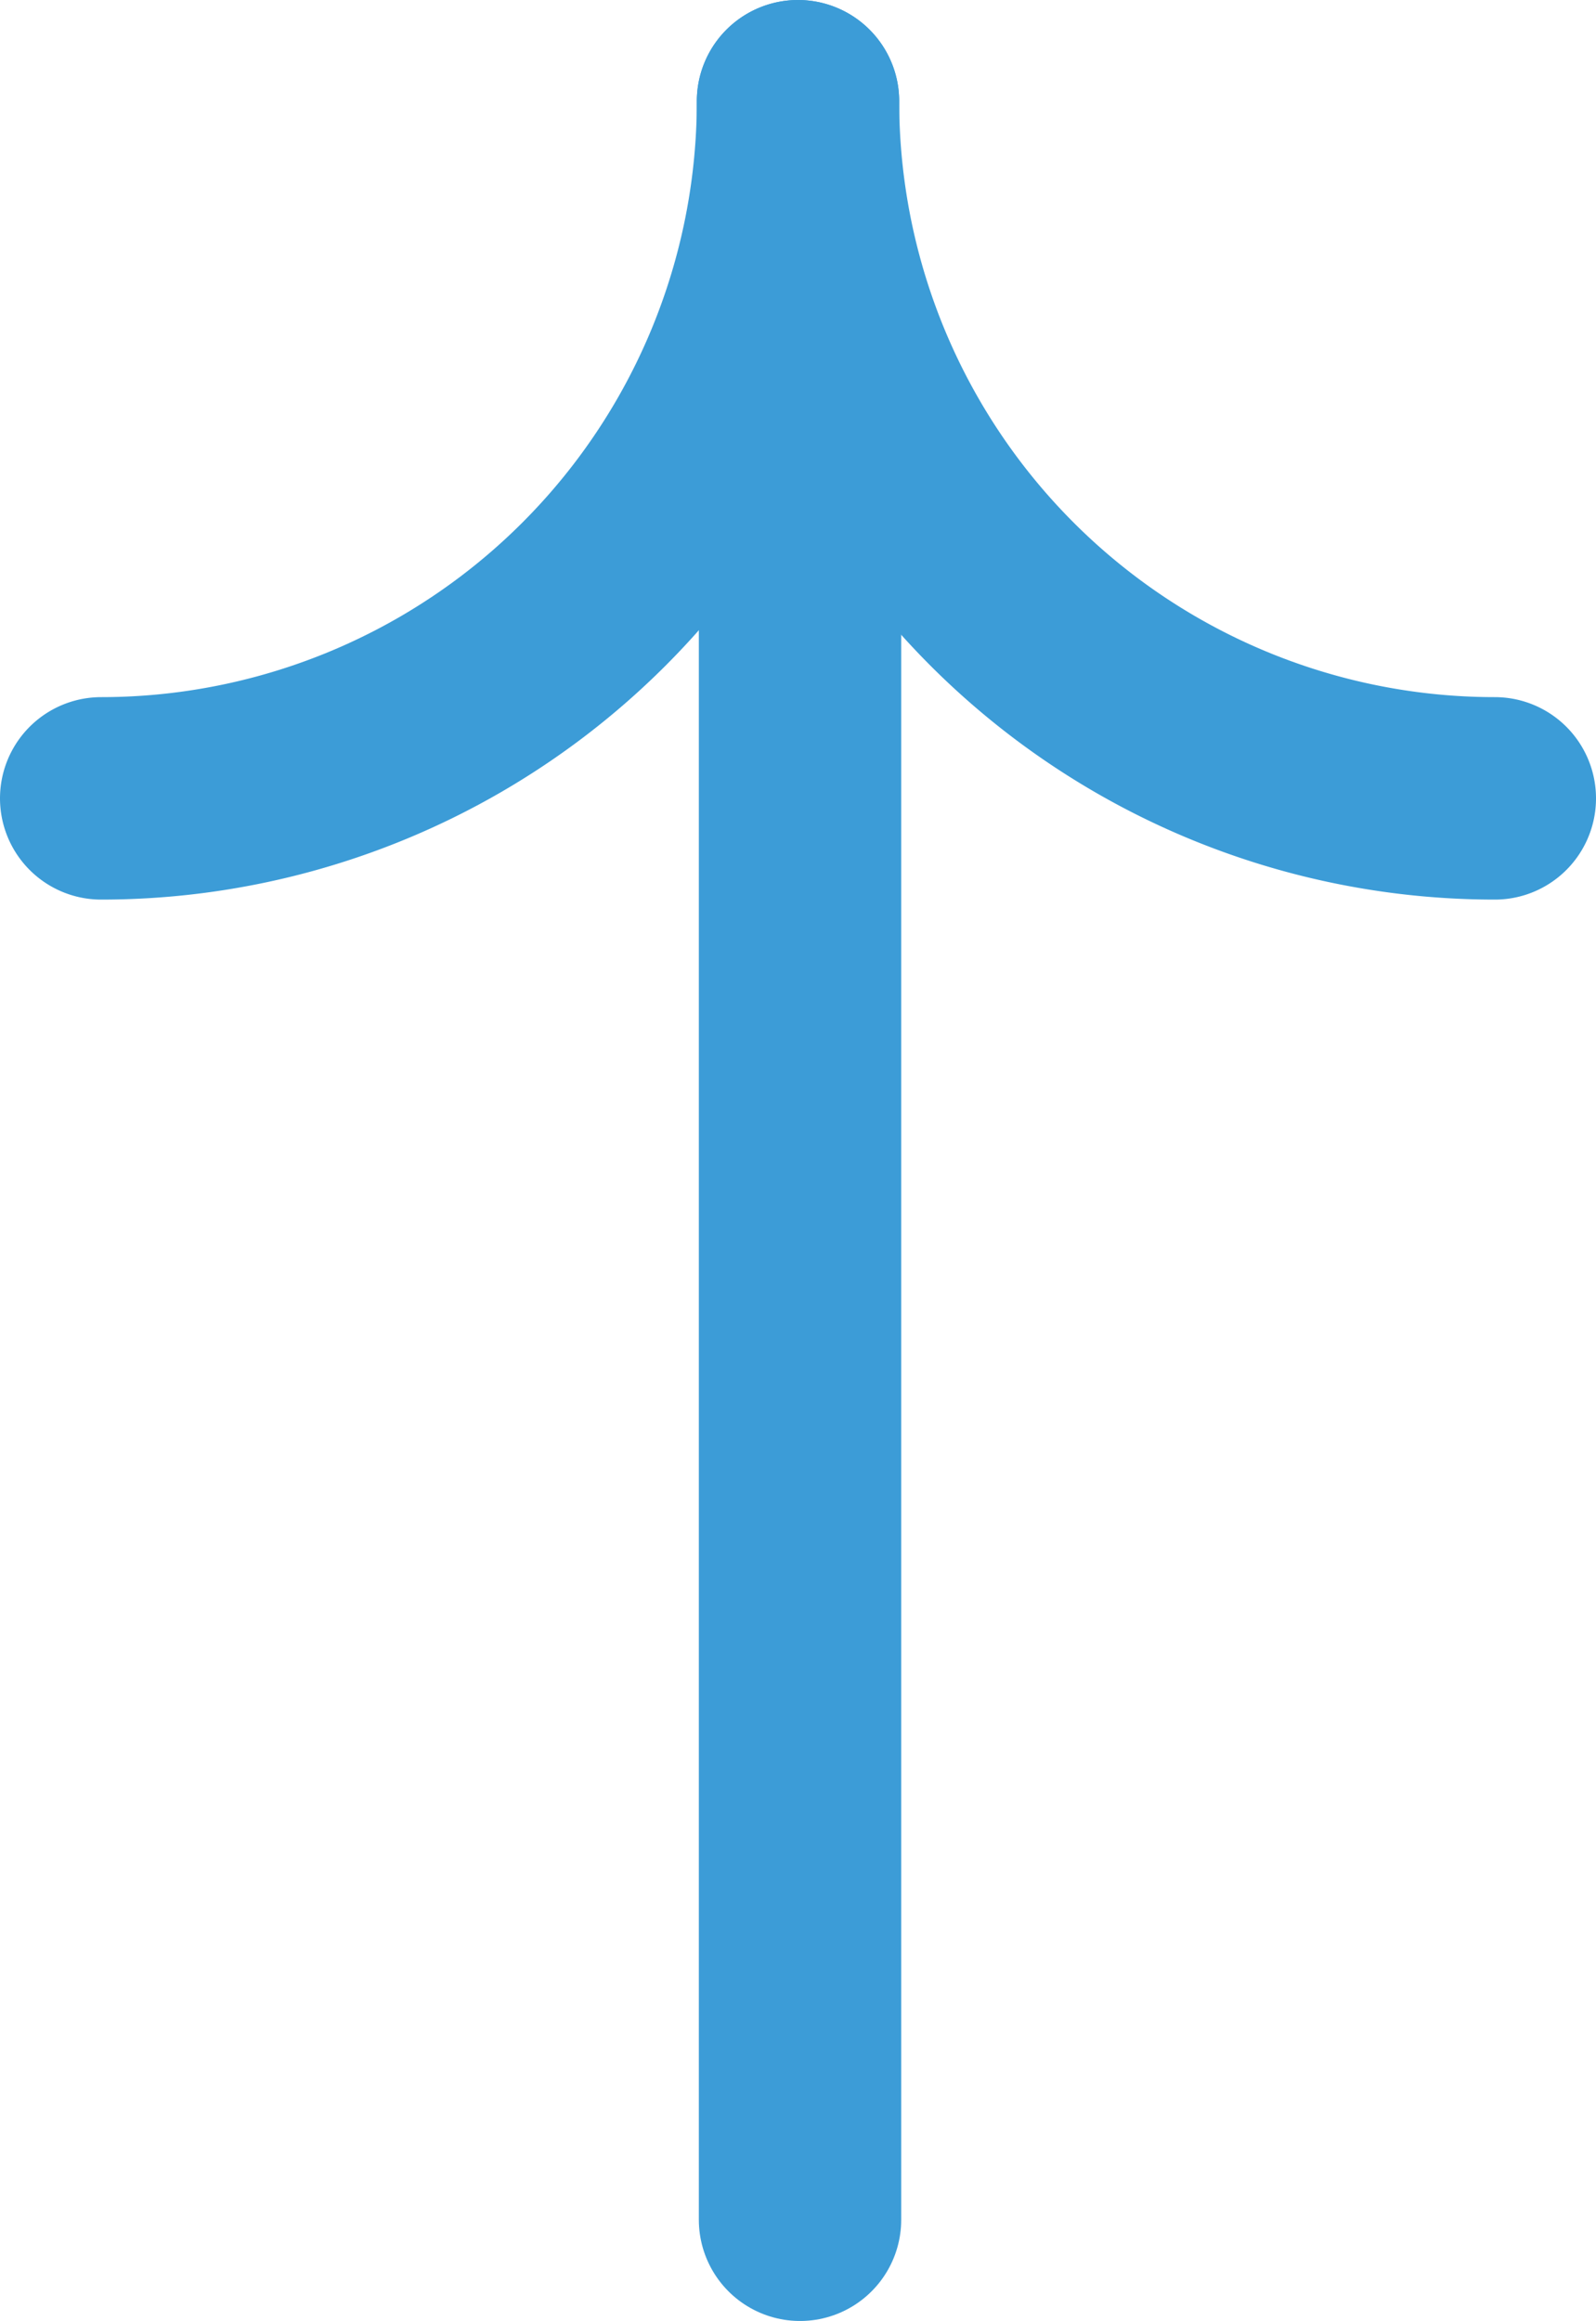
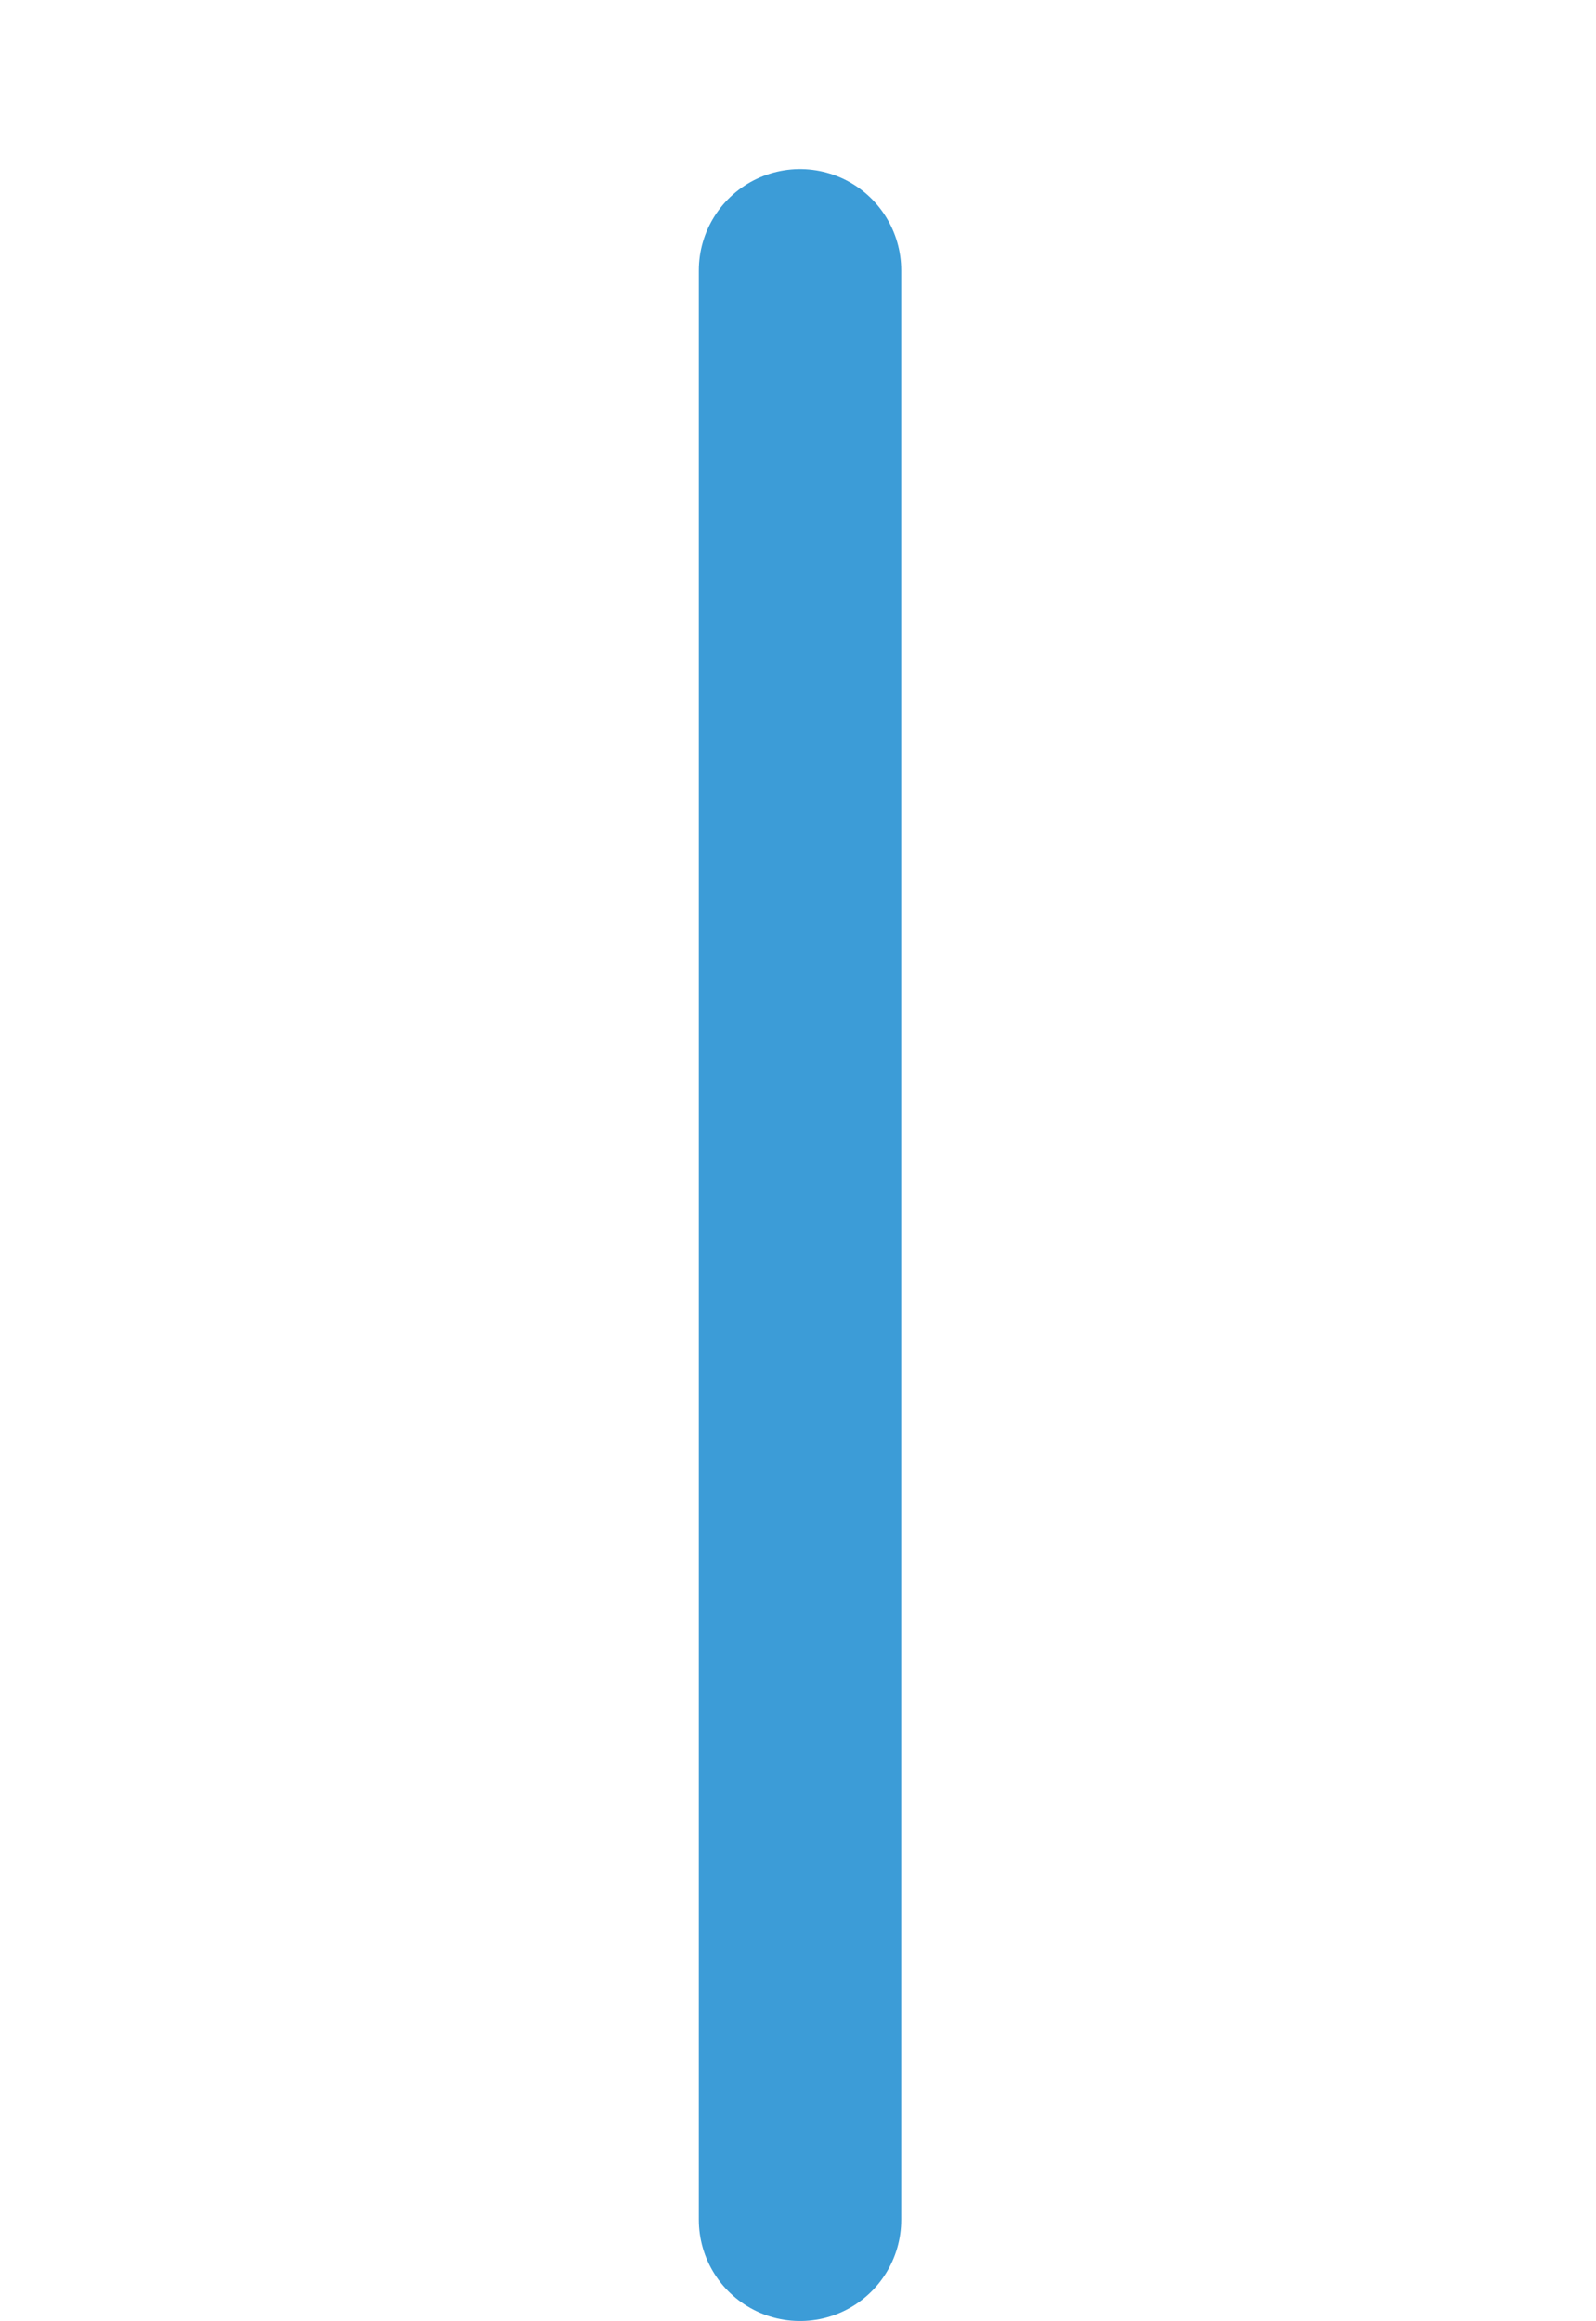
<svg xmlns="http://www.w3.org/2000/svg" width="11.83" height="17.197" viewBox="0 0 11.83 17.197">
  <g id="scroll_to_top" data-name="scroll to top" transform="translate(0.75 0.75)">
    <g id="Group_14981" data-name="Group 14981" transform="translate(0 5.165) rotate(-90)">
-       <path id="Path_14489" data-name="Path 14489" d="M5.165,5.165A5.165,5.165,0,0,1,0,0" transform="translate(0 0)" fill="none" stroke="#3c9cd7" stroke-linecap="round" stroke-width="1.5" />
-       <path id="Path_14490" data-name="Path 14490" d="M0,5.165A5.165,5.165,0,0,1,5.165,0" transform="translate(0 5.165)" fill="none" stroke="#3c9cd7" stroke-linecap="round" stroke-width="1.5" />
-     </g>
+       </g>
    <line id="Line_27" data-name="Line 27" y2="14.443" transform="translate(5.18 1.253)" fill="none" stroke="#3c9cd7" stroke-linecap="round" stroke-width="1.5" />
  </g>
</svg>